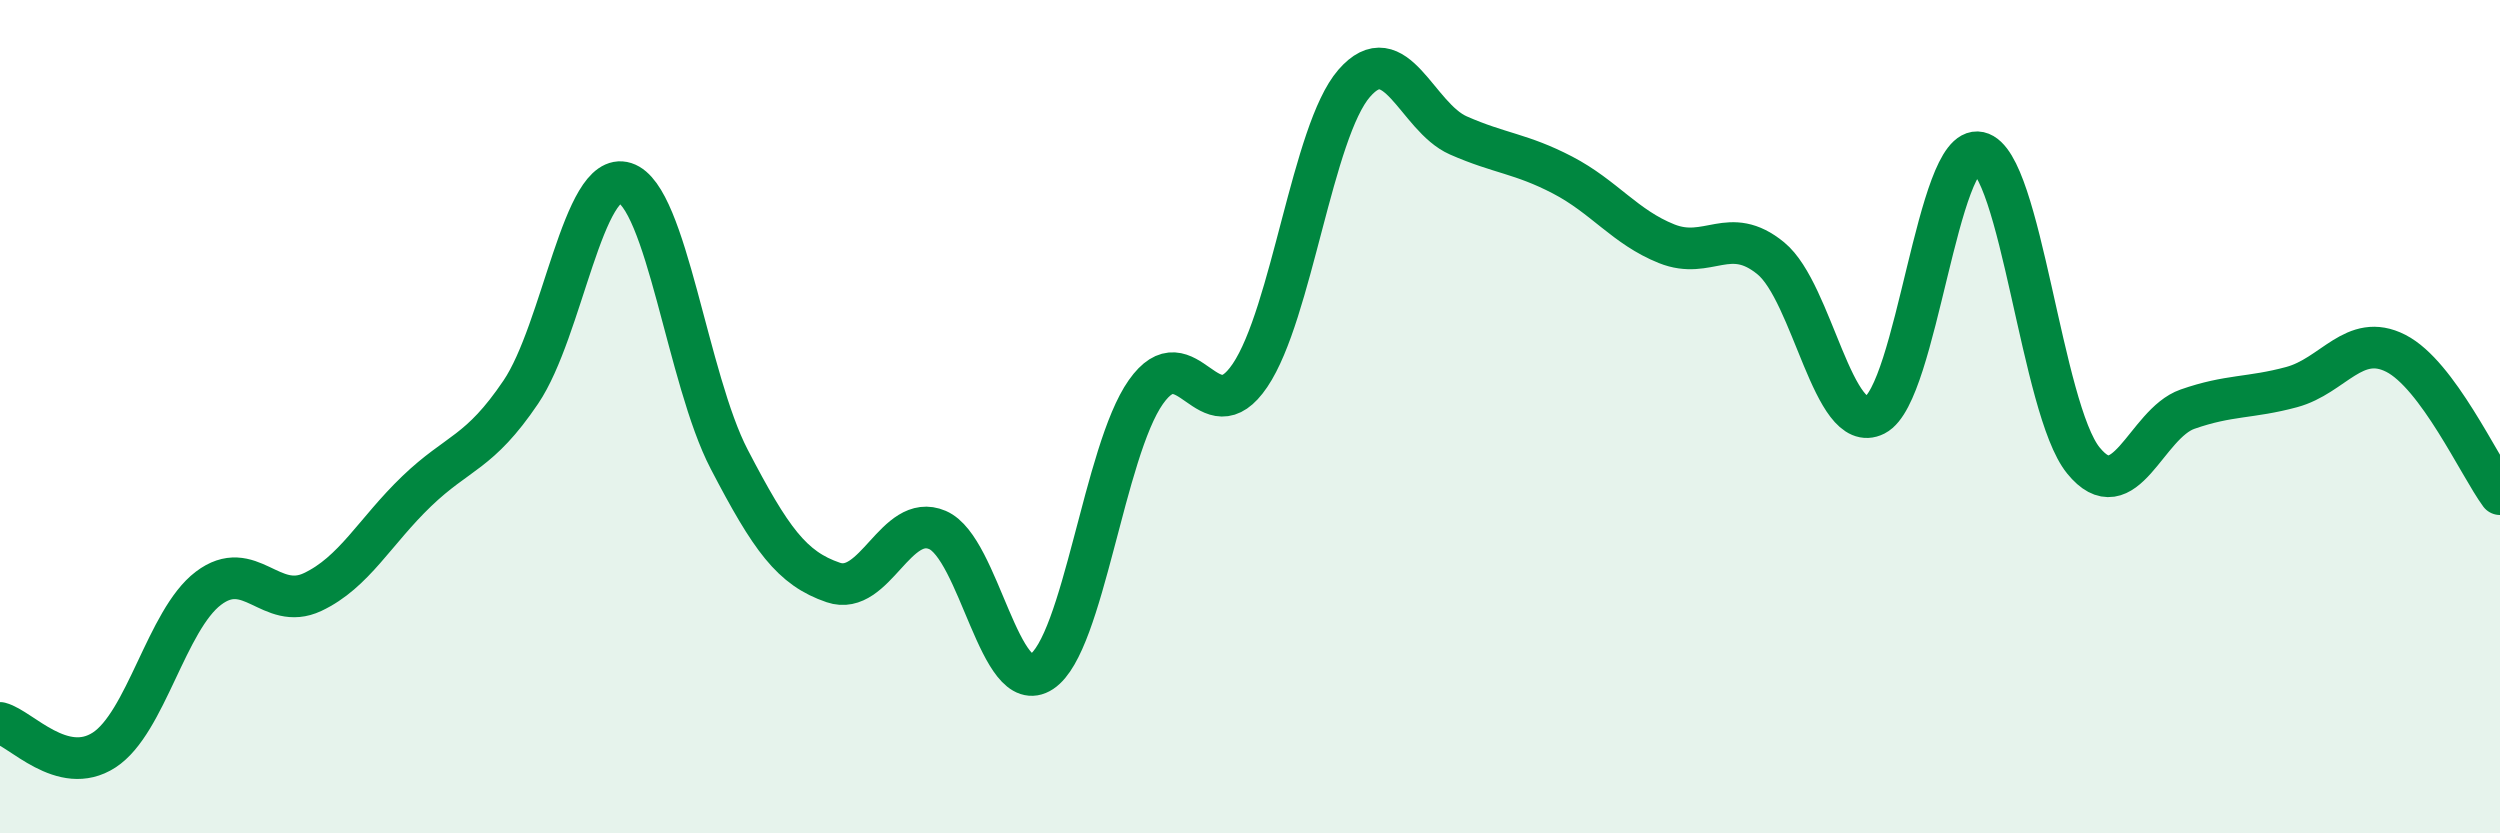
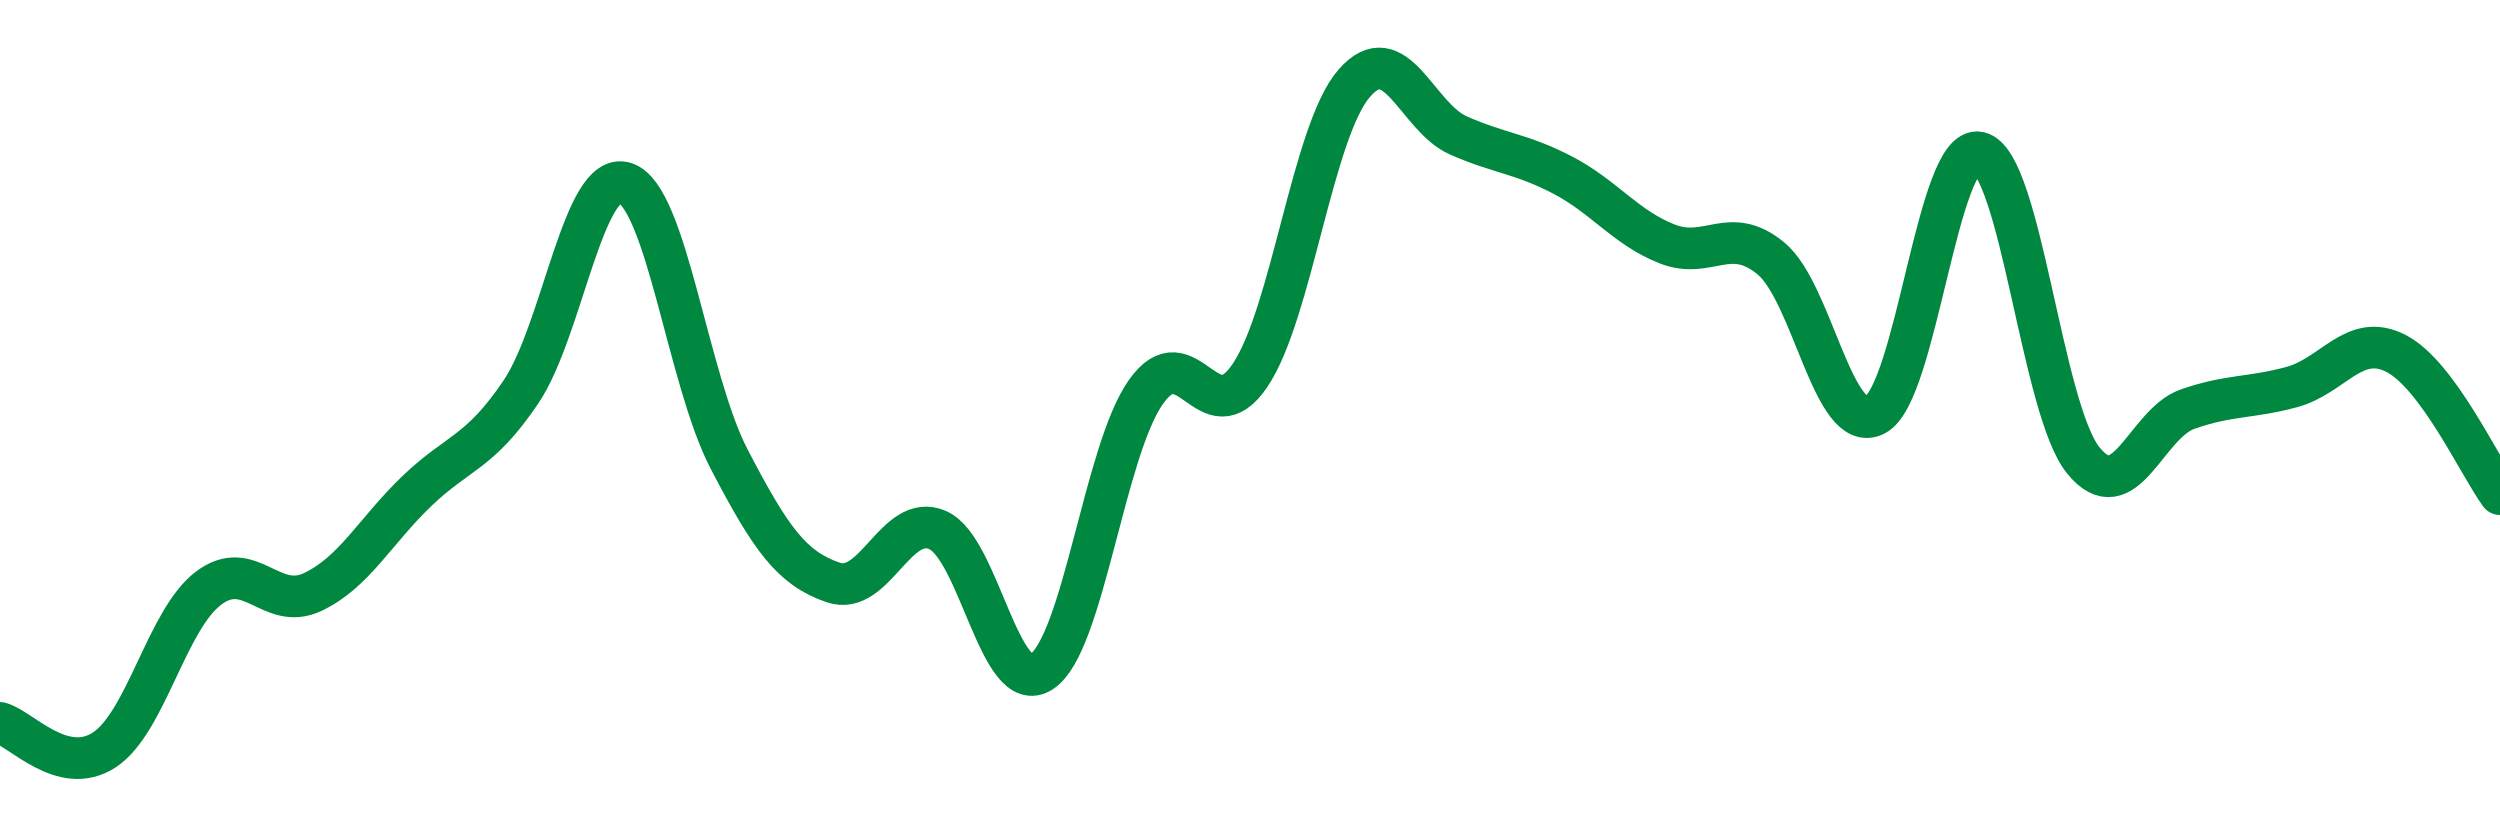
<svg xmlns="http://www.w3.org/2000/svg" width="60" height="20" viewBox="0 0 60 20">
-   <path d="M 0,17.35 C 0.5,17.48 1.5,18.65 2.5,18 C 3.5,17.35 4,14.88 5,14.12 C 6,13.36 6.5,14.68 7.5,14.21 C 8.5,13.74 9,12.75 10,11.79 C 11,10.83 11.5,10.89 12.5,9.41 C 13.5,7.93 14,4.07 15,4.39 C 16,4.71 16.5,9.1 17.5,11.02 C 18.5,12.94 19,13.64 20,13.98 C 21,14.32 21.5,12.29 22.5,12.72 C 23.5,13.15 24,16.78 25,16.12 C 26,15.46 26.5,10.83 27.5,9.41 C 28.5,7.99 29,10.49 30,9.01 C 31,7.53 31.5,3.15 32.5,2 C 33.5,0.85 34,2.81 35,3.25 C 36,3.69 36.5,3.68 37.5,4.2 C 38.5,4.72 39,5.45 40,5.85 C 41,6.25 41.5,5.38 42.5,6.2 C 43.5,7.02 44,10.47 45,9.96 C 46,9.45 46.5,3.44 47.5,3.66 C 48.5,3.88 49,9.82 50,11.05 C 51,12.28 51.5,10.17 52.5,9.82 C 53.5,9.47 54,9.56 55,9.29 C 56,9.02 56.5,7.97 57.5,8.48 C 58.5,8.99 59.5,11.18 60,11.86L60 20L0 20Z" fill="#008740" opacity="0.1" stroke-linecap="round" stroke-linejoin="round" />
  <path d="M 0,17.35 C 0.5,17.48 1.5,18.65 2.5,18 C 3.5,17.35 4,14.88 5,14.12 C 6,13.36 6.5,14.68 7.5,14.21 C 8.5,13.74 9,12.75 10,11.79 C 11,10.83 11.5,10.89 12.5,9.41 C 13.5,7.93 14,4.07 15,4.39 C 16,4.71 16.5,9.1 17.5,11.02 C 18.5,12.94 19,13.64 20,13.98 C 21,14.32 21.5,12.29 22.5,12.72 C 23.5,13.15 24,16.78 25,16.12 C 26,15.46 26.5,10.83 27.5,9.41 C 28.5,7.99 29,10.49 30,9.01 C 31,7.53 31.5,3.15 32.5,2 C 33.5,0.85 34,2.81 35,3.25 C 36,3.69 36.5,3.68 37.5,4.2 C 38.5,4.72 39,5.45 40,5.85 C 41,6.25 41.5,5.38 42.5,6.2 C 43.5,7.02 44,10.47 45,9.96 C 46,9.45 46.5,3.44 47.5,3.66 C 48.5,3.88 49,9.82 50,11.05 C 51,12.28 51.5,10.17 52.5,9.82 C 53.5,9.47 54,9.56 55,9.29 C 56,9.02 56.5,7.97 57.5,8.48 C 58.5,8.99 59.5,11.18 60,11.86" stroke="#008740" stroke-width="1" fill="none" stroke-linecap="round" stroke-linejoin="round" />
</svg>